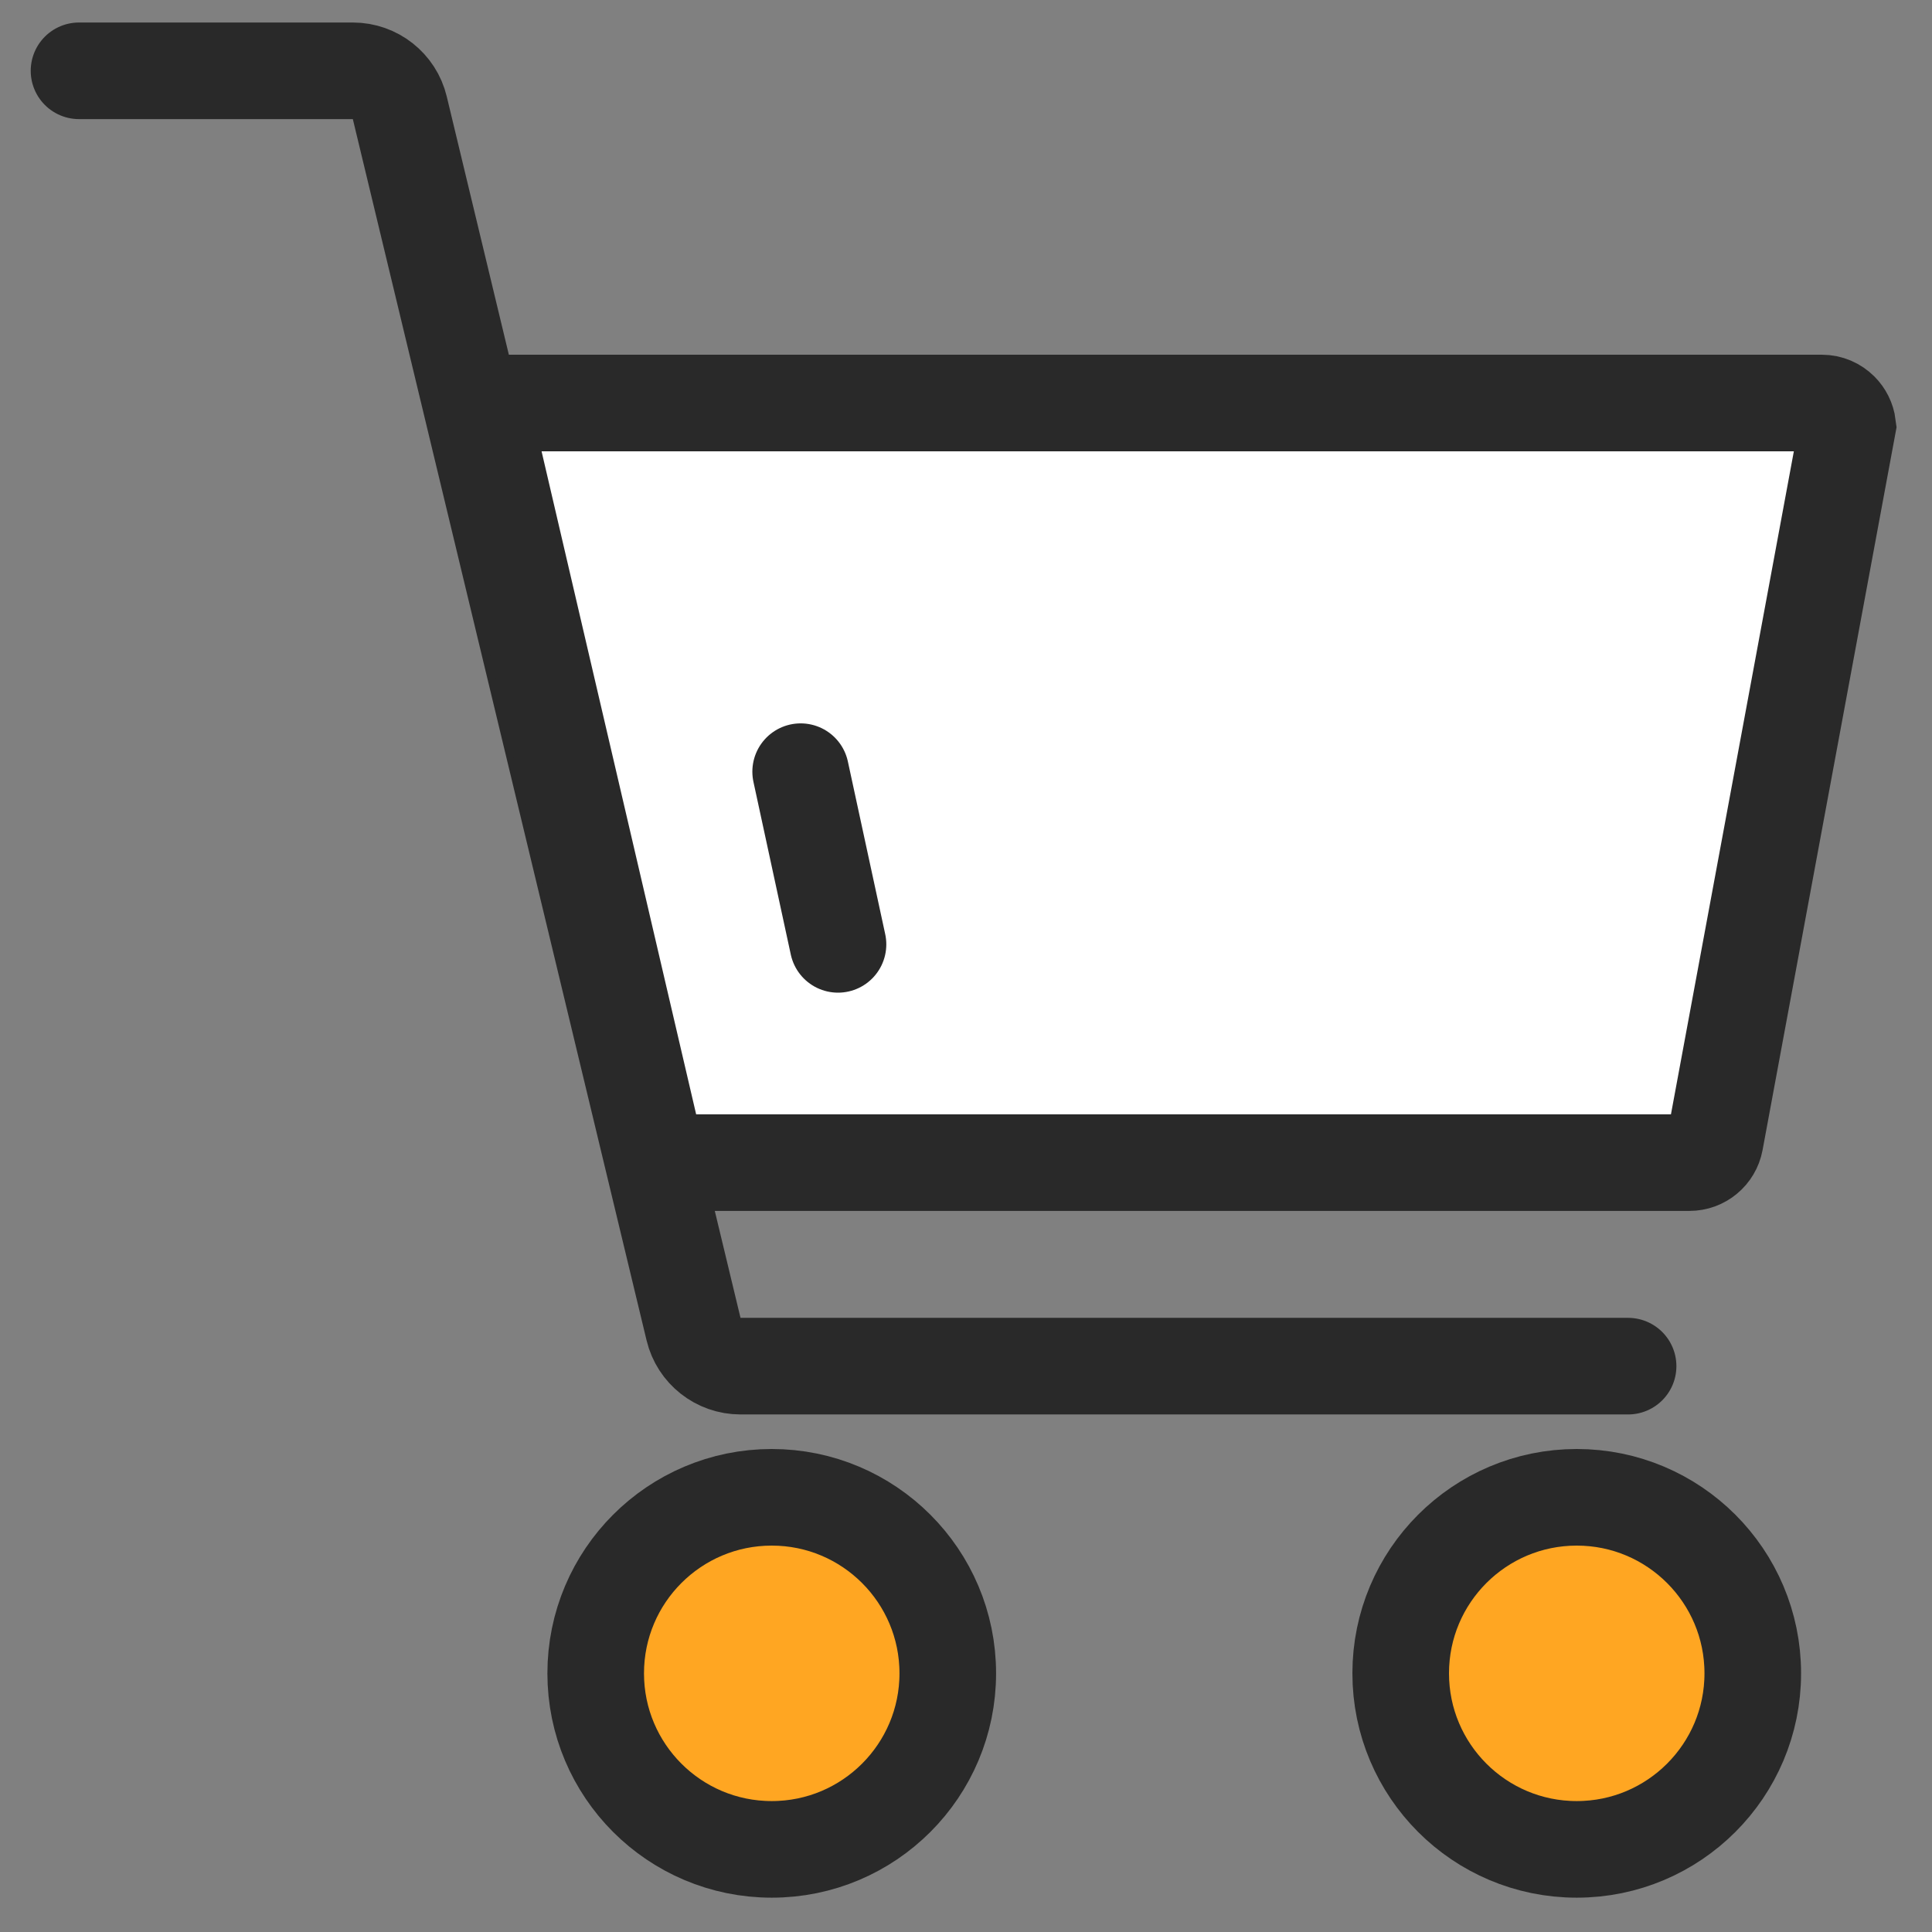
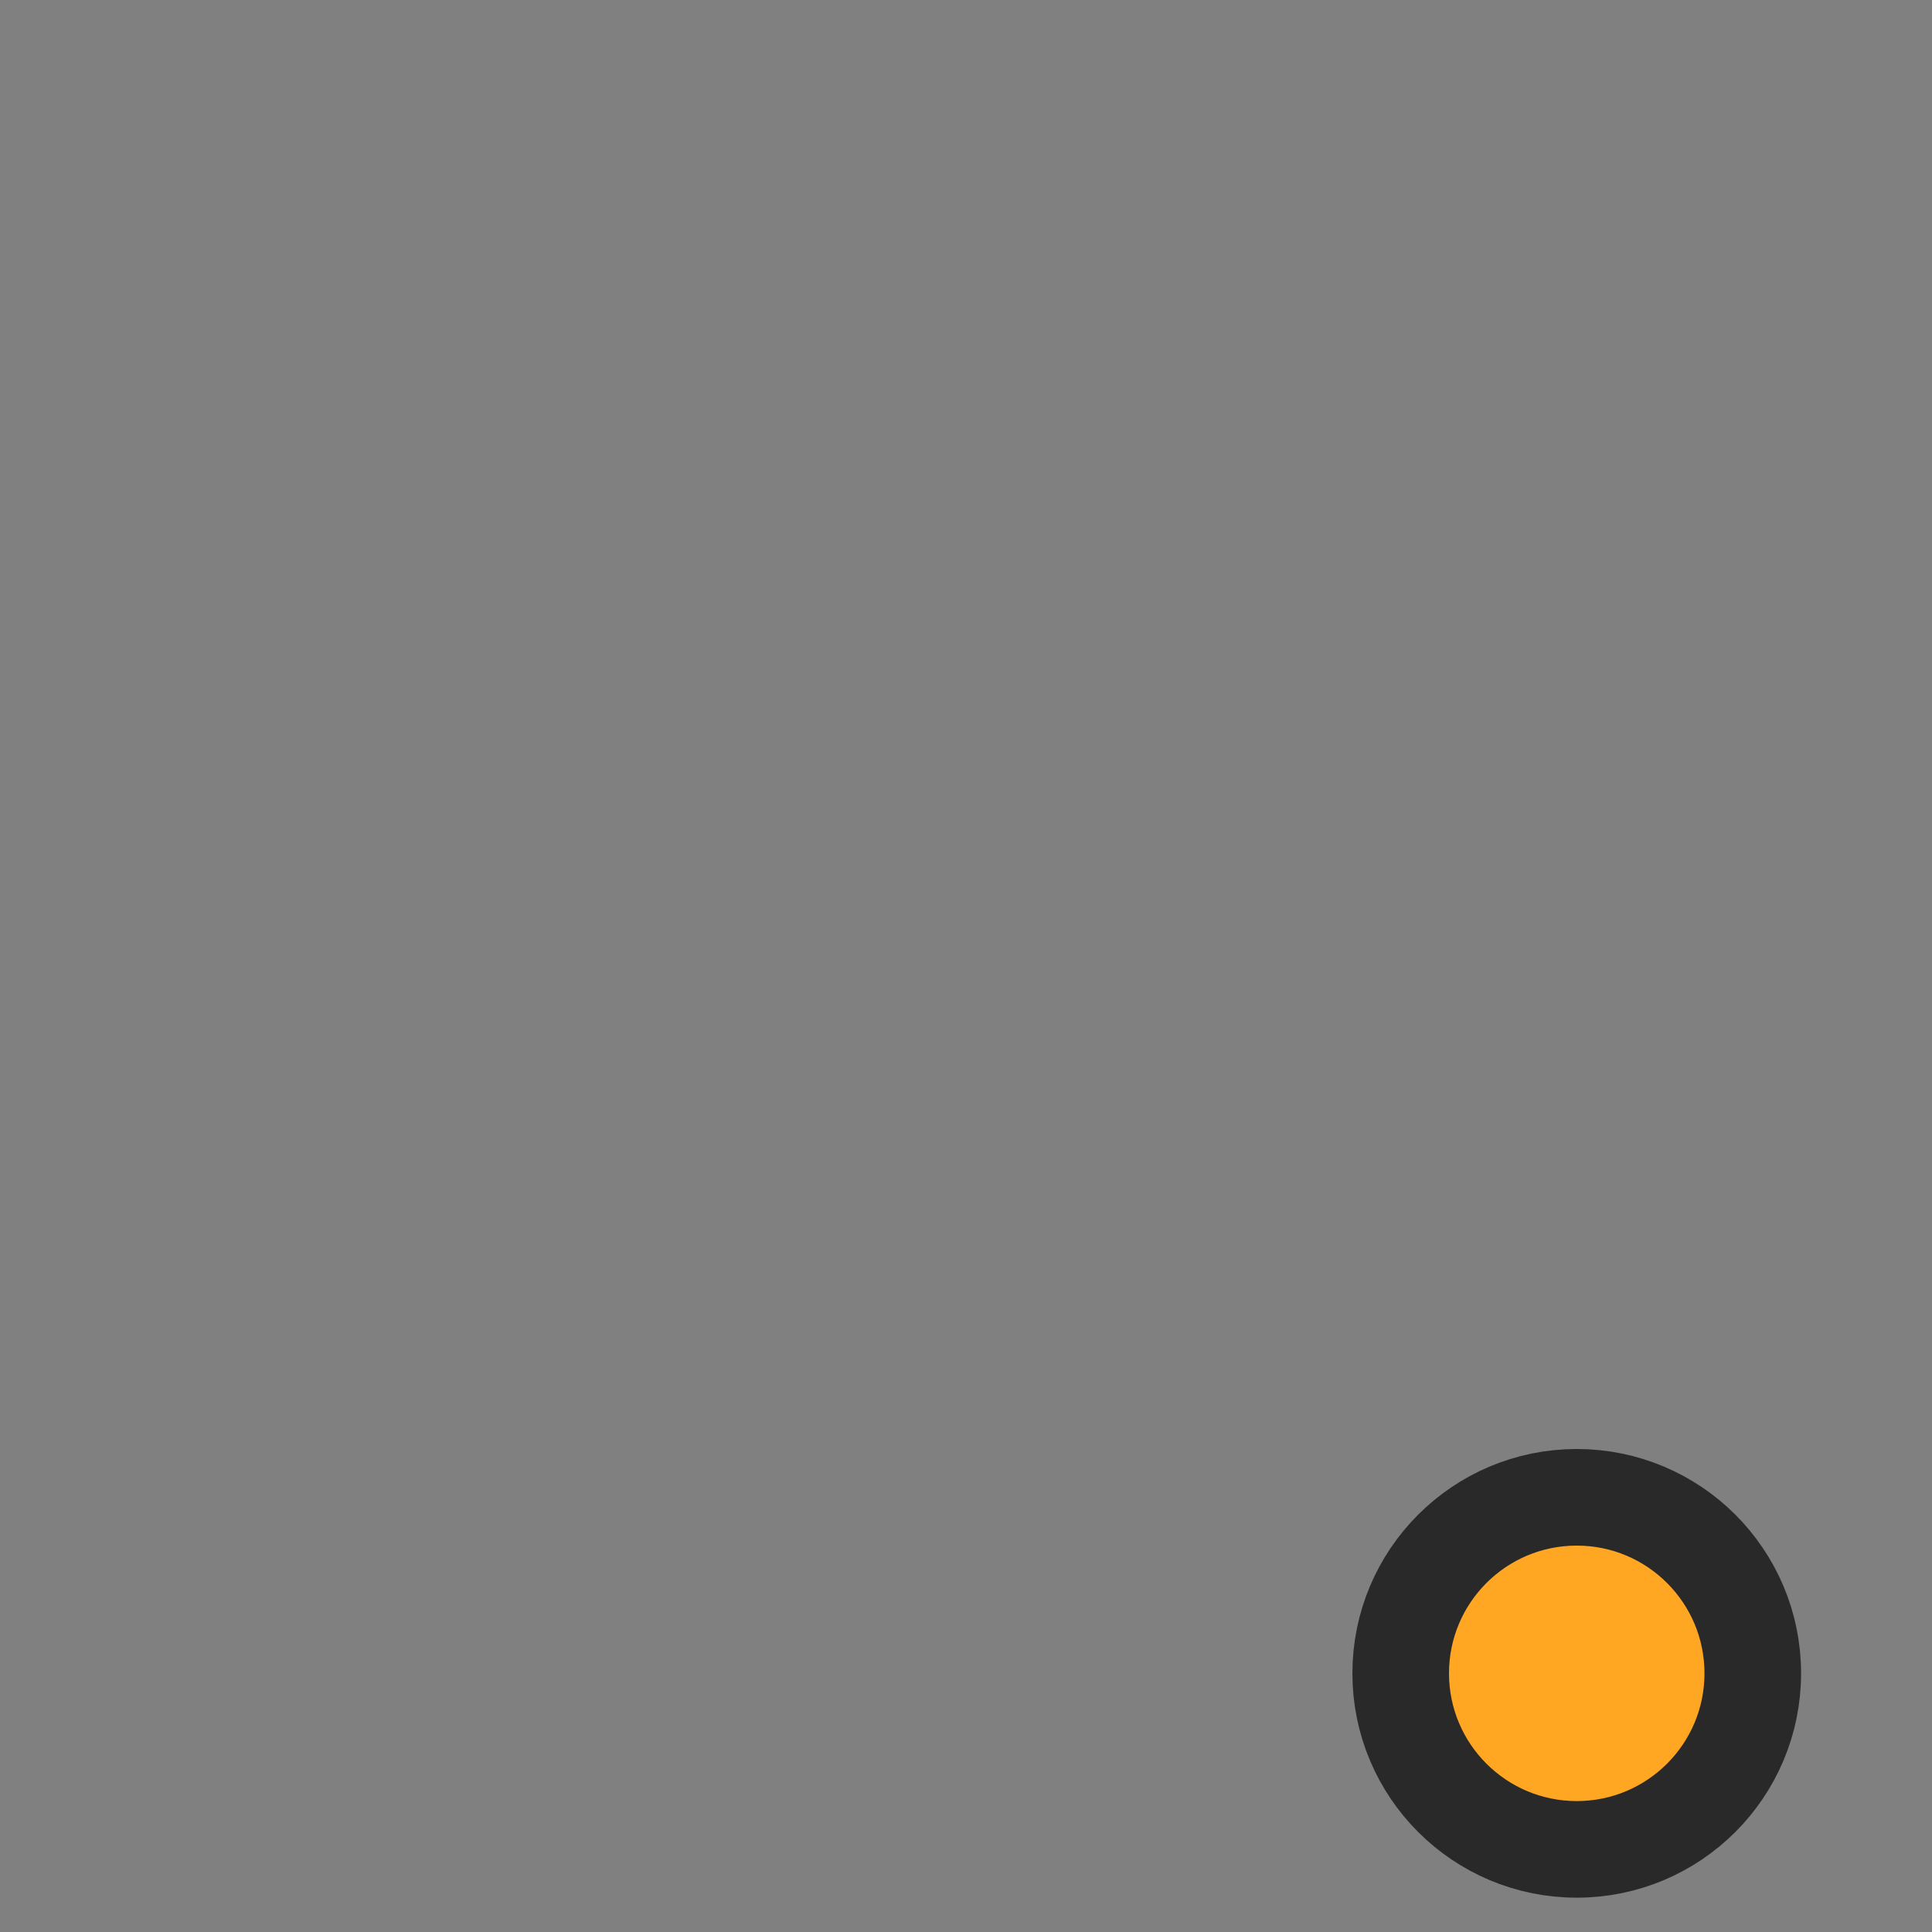
<svg xmlns="http://www.w3.org/2000/svg" width="60px" height="60px" viewBox="0 0 60 60" version="1.1">
  <rect x="0" y="0" width="60" height="60" fill="#808080" stroke="none" />
  <title>E-Commerce</title>
  <g id="E-Commerce" stroke="none" stroke-width="1" fill="none" fill-rule="evenodd">
    <g id="编组-3" transform="translate(2, 2)" stroke="#292929" stroke-width="3">
      <g id="编组" transform="translate(0, 0.199)">
-         <path d="M0.454,0 L8.958,0 C9.651,1.59864439e-15 10.254,0.475 10.416,1.149 L19.539,39.079 C19.701,39.753 20.304,40.228 20.998,40.228 L48.562,40.228 L48.562,40.228" id="路径-209" stroke-linecap="round" />
-         <path d="M54.578,10.317 C54.802,10.317 55.004,10.408 55.151,10.555 C55.275,10.679 55.359,10.842 55.382,11.025 L55.382,11.025 L51.263,33.246 C51.227,33.437 51.126,33.603 50.984,33.72 C50.843,33.838 50.661,33.907 50.466,33.907 L50.466,33.907 L18.429,33.907 L12.929,10.317 Z" id="矩形" fill="#FFFFFF" />
-         <line x1="22.865" y1="21.766" x2="24.025" y2="27.129" id="路径-2" stroke-linecap="round" />
-       </g>
+         </g>
      <g id="编组-4" transform="translate(15, 43)" fill="#FFA622">
-         <circle id="椭圆形" cx="6.967" cy="6.967" r="5.467" />
        <circle id="椭圆形" cx="31.967" cy="6.967" r="5.467" />
      </g>
    </g>
  </g>
</svg>